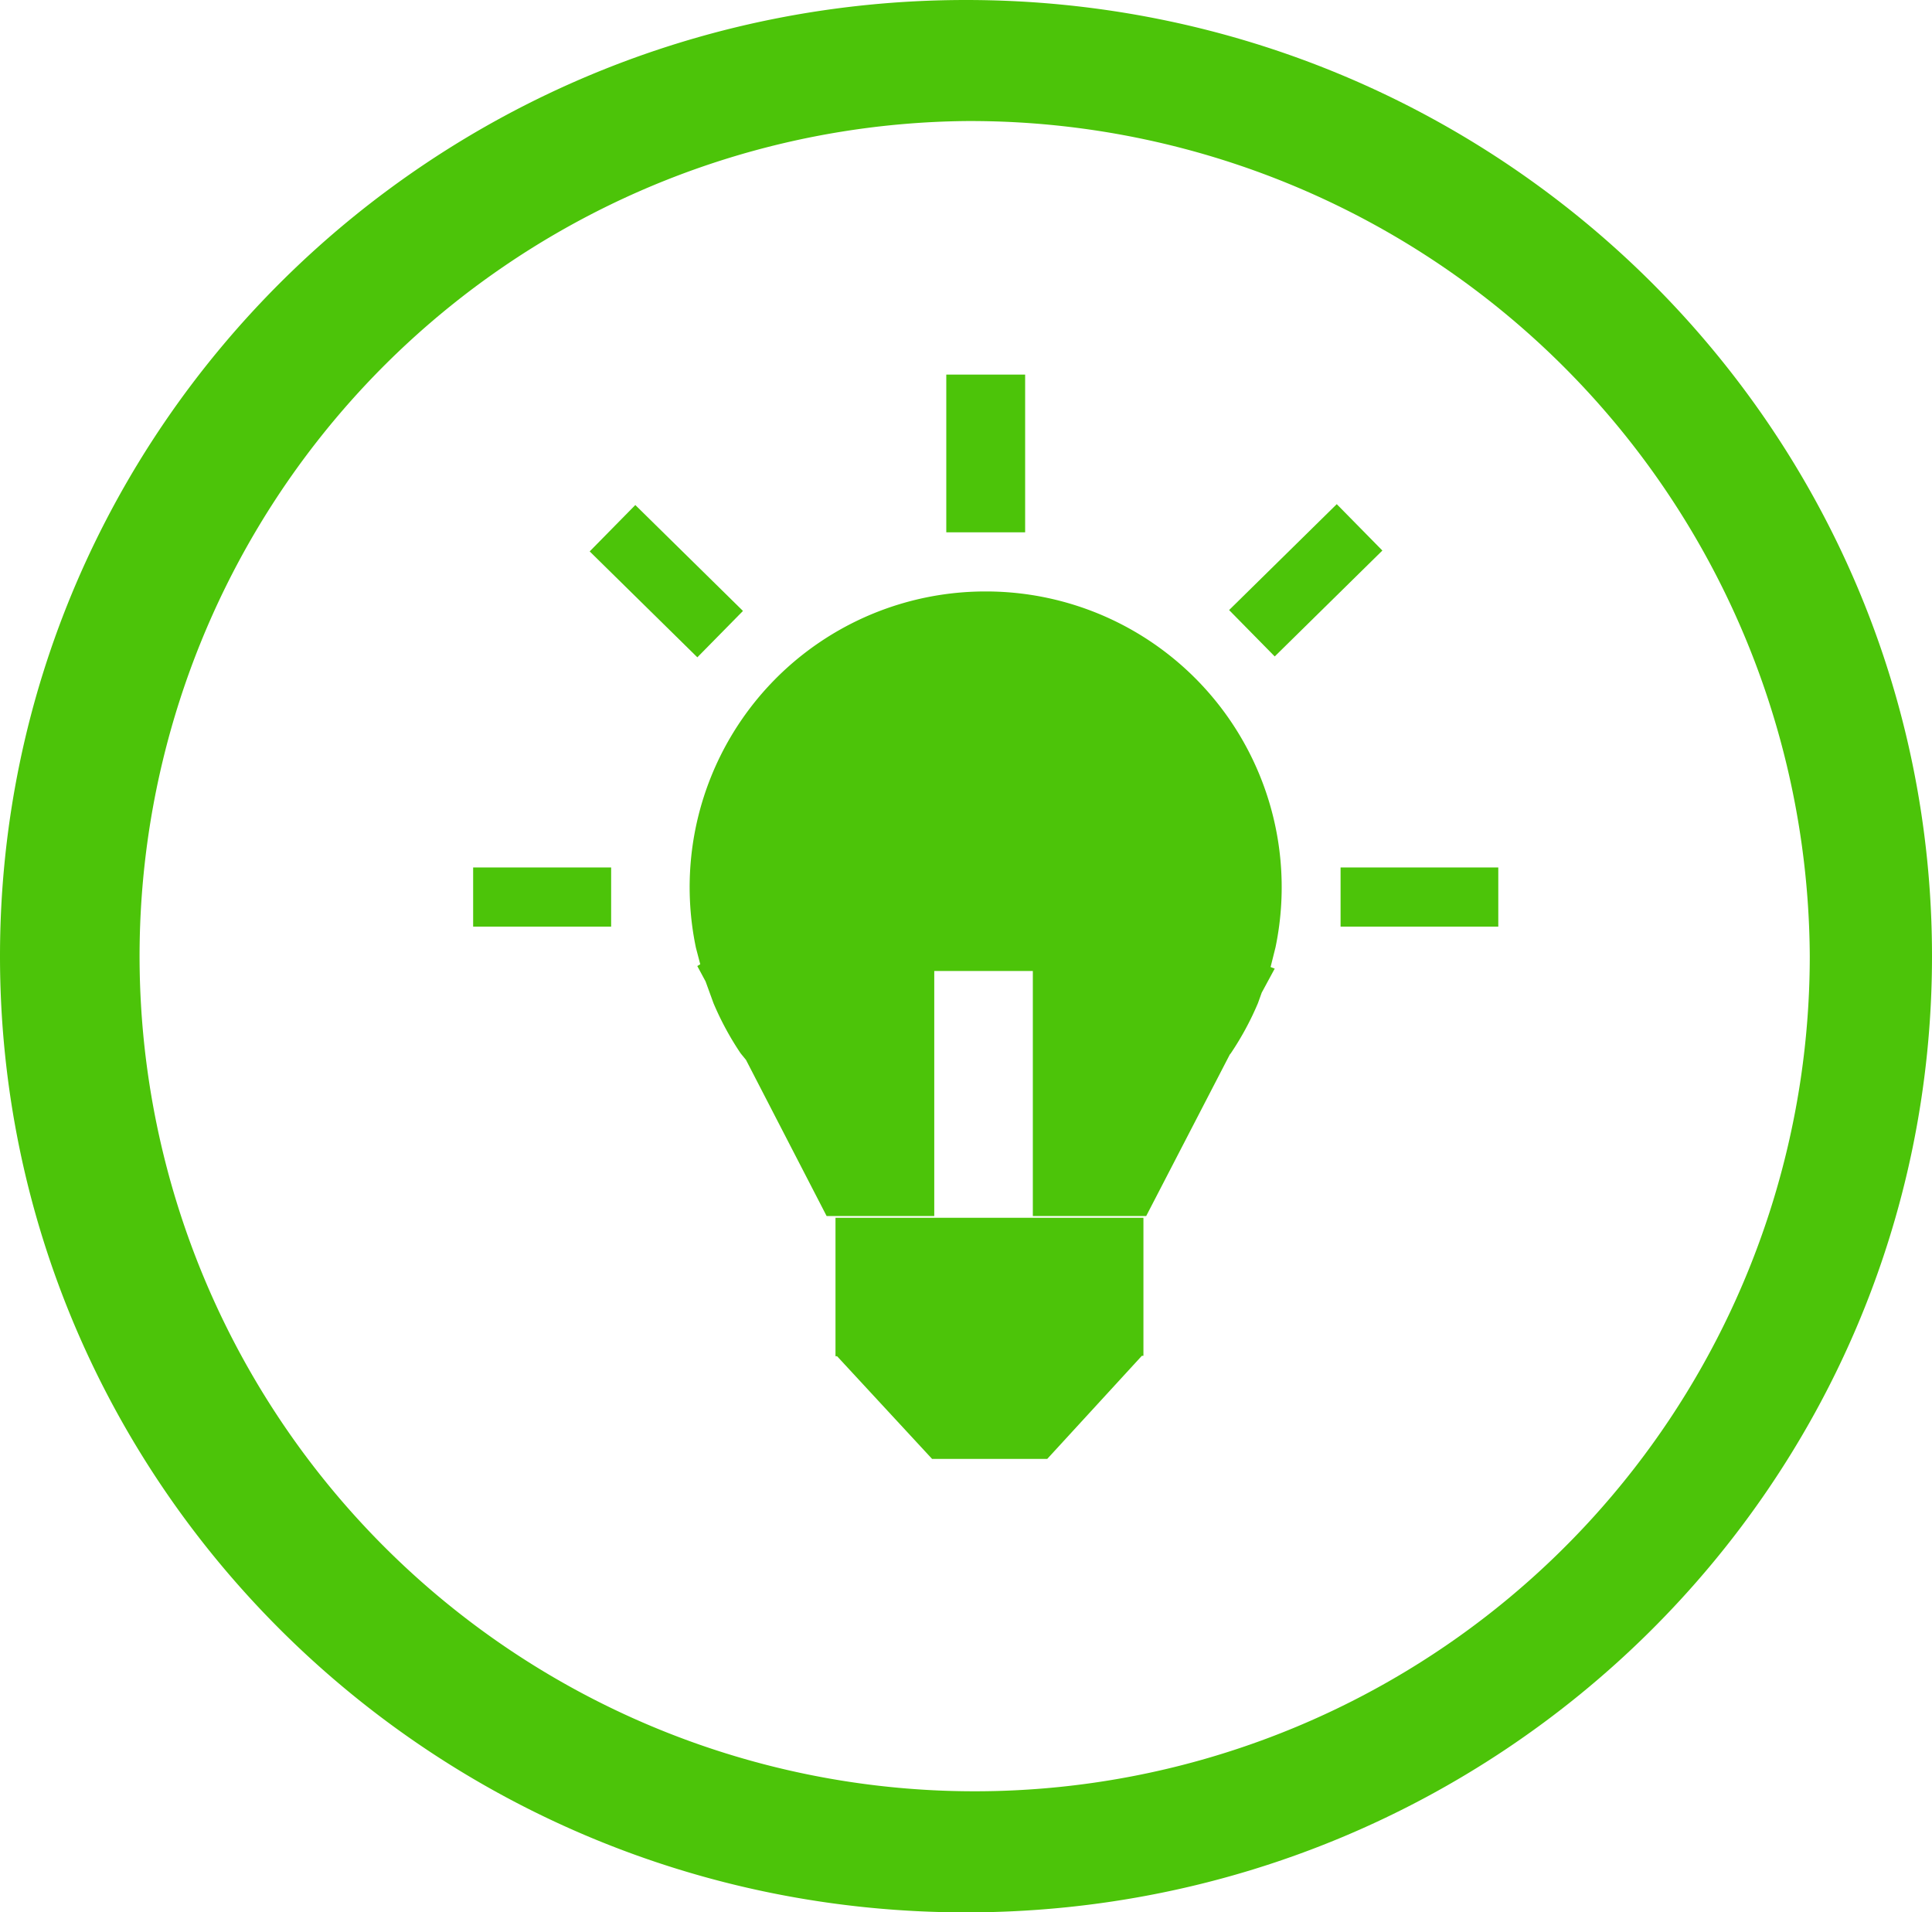
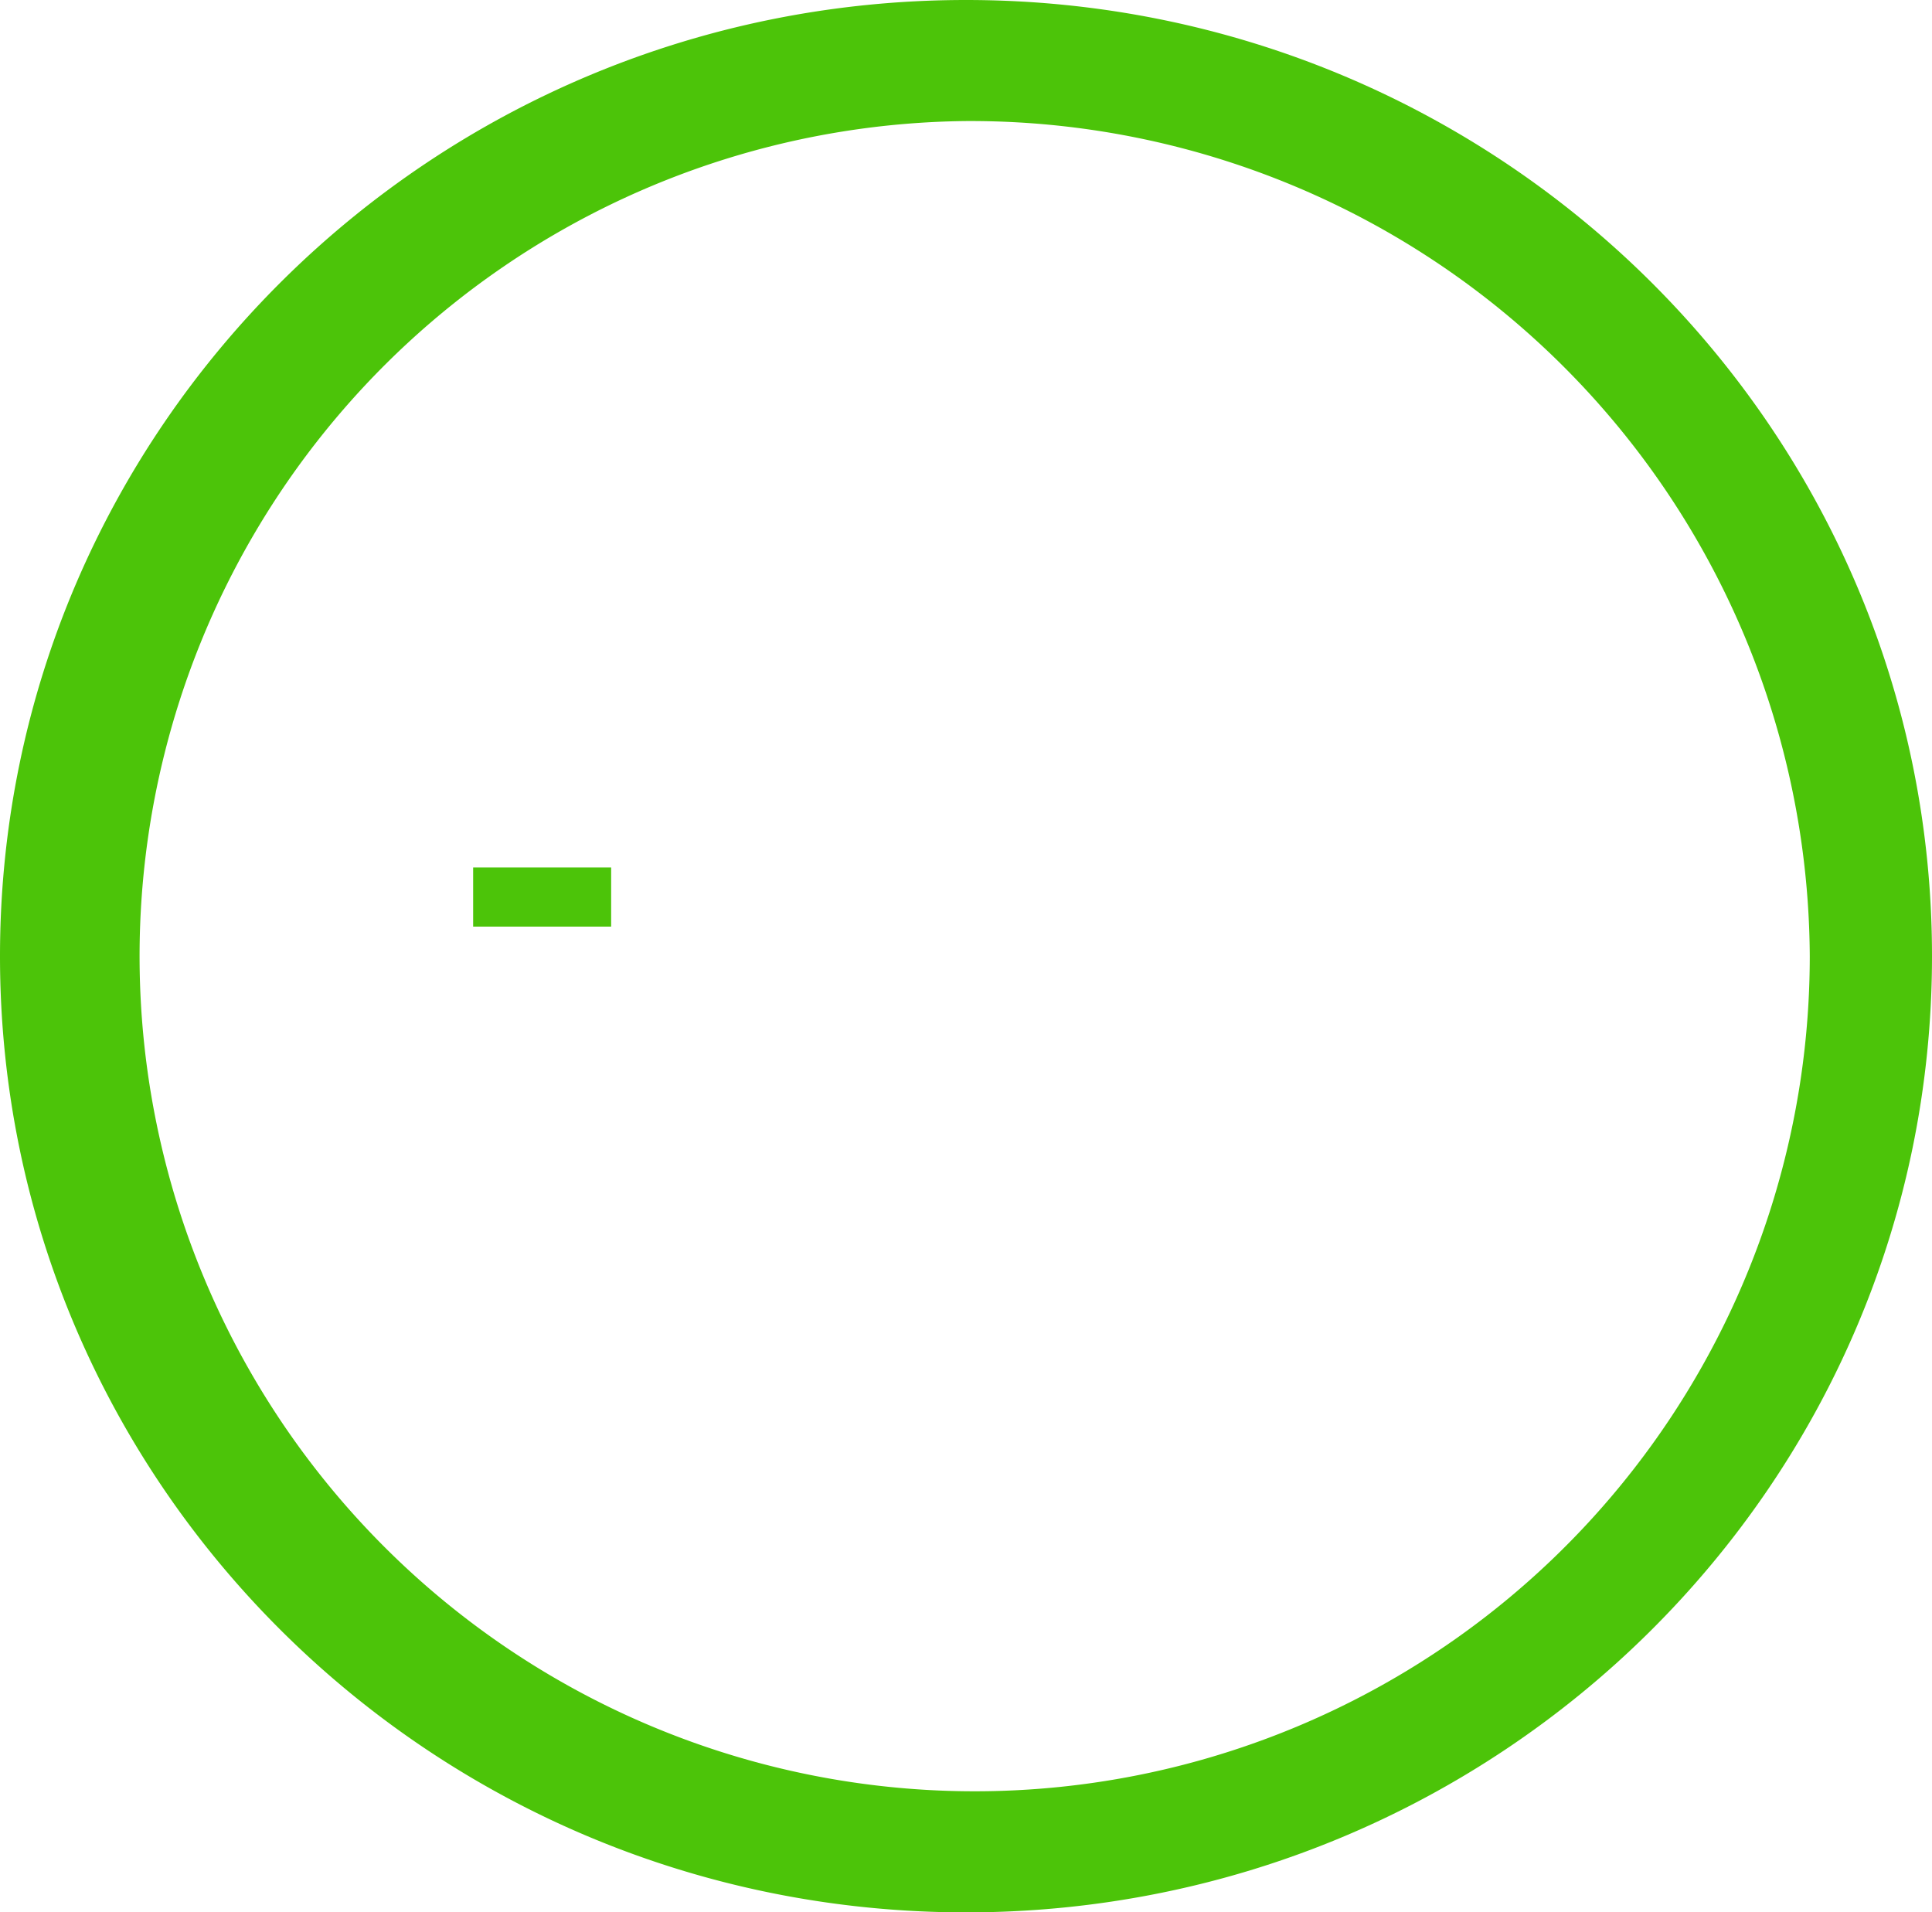
<svg xmlns="http://www.w3.org/2000/svg" id="Layer_1" data-name="Layer 1" viewBox="0 0 98 97">
  <defs>
    <style>.cls-1,.cls-2{fill:#4cc409;}.cls-1{fill-rule:evenodd;}</style>
  </defs>
  <title>icon-ideas</title>
-   <path class="cls-1" d="M50,30A15,15,0,0,1,64.7,48.05l-.25,1,.21.08L64,50.35l-.19.53a15,15,0,0,1-1.38,2.55l-.05.06-4.24,8.19H52.39V49.25h-5V61.68H41.93l-4.09-7.92-.27-.33a15,15,0,0,1-1.38-2.55l-.4-1.1L35.37,49l.15-.09-.22-.84A15,15,0,0,1,50,30ZM42.38,61.77H58v7h-.08L53.12,74H47.28l-4.82-5.21h-.08v-7Z" />
-   <rect class="cls-2" x="68" y="44" width="8" height="3" />
  <rect class="cls-2" x="24" y="44" width="7" height="3" />
-   <rect class="cls-2" x="32.15" y="25.65" width="3.3" height="7.66" transform="translate(-10.92 32.9) rotate(-45.47)" />
-   <rect class="cls-2" x="62.4" y="27.78" width="7.66" height="3.3" transform="translate(-1.62 54.9) rotate(-44.53)" />
-   <rect class="cls-2" x="48" y="19" width="4" height="8" />
-   <path class="cls-1" d="M49,6.14A42.36,42.36,0,1,0,91.8,48.5,42.58,42.58,0,0,0,49,6.14ZM49,0C76.06,0,98,21.71,98,48.5S76.06,97,49,97,0,75.29,0,48.5,21.94,0,49,0Z" />
+   <path class="cls-1" d="M49,6.14A42.36,42.36,0,1,0,91.8,48.5,42.58,42.58,0,0,0,49,6.14M49,0C76.06,0,98,21.71,98,48.5S76.06,97,49,97,0,75.29,0,48.5,21.94,0,49,0Z" />
</svg>